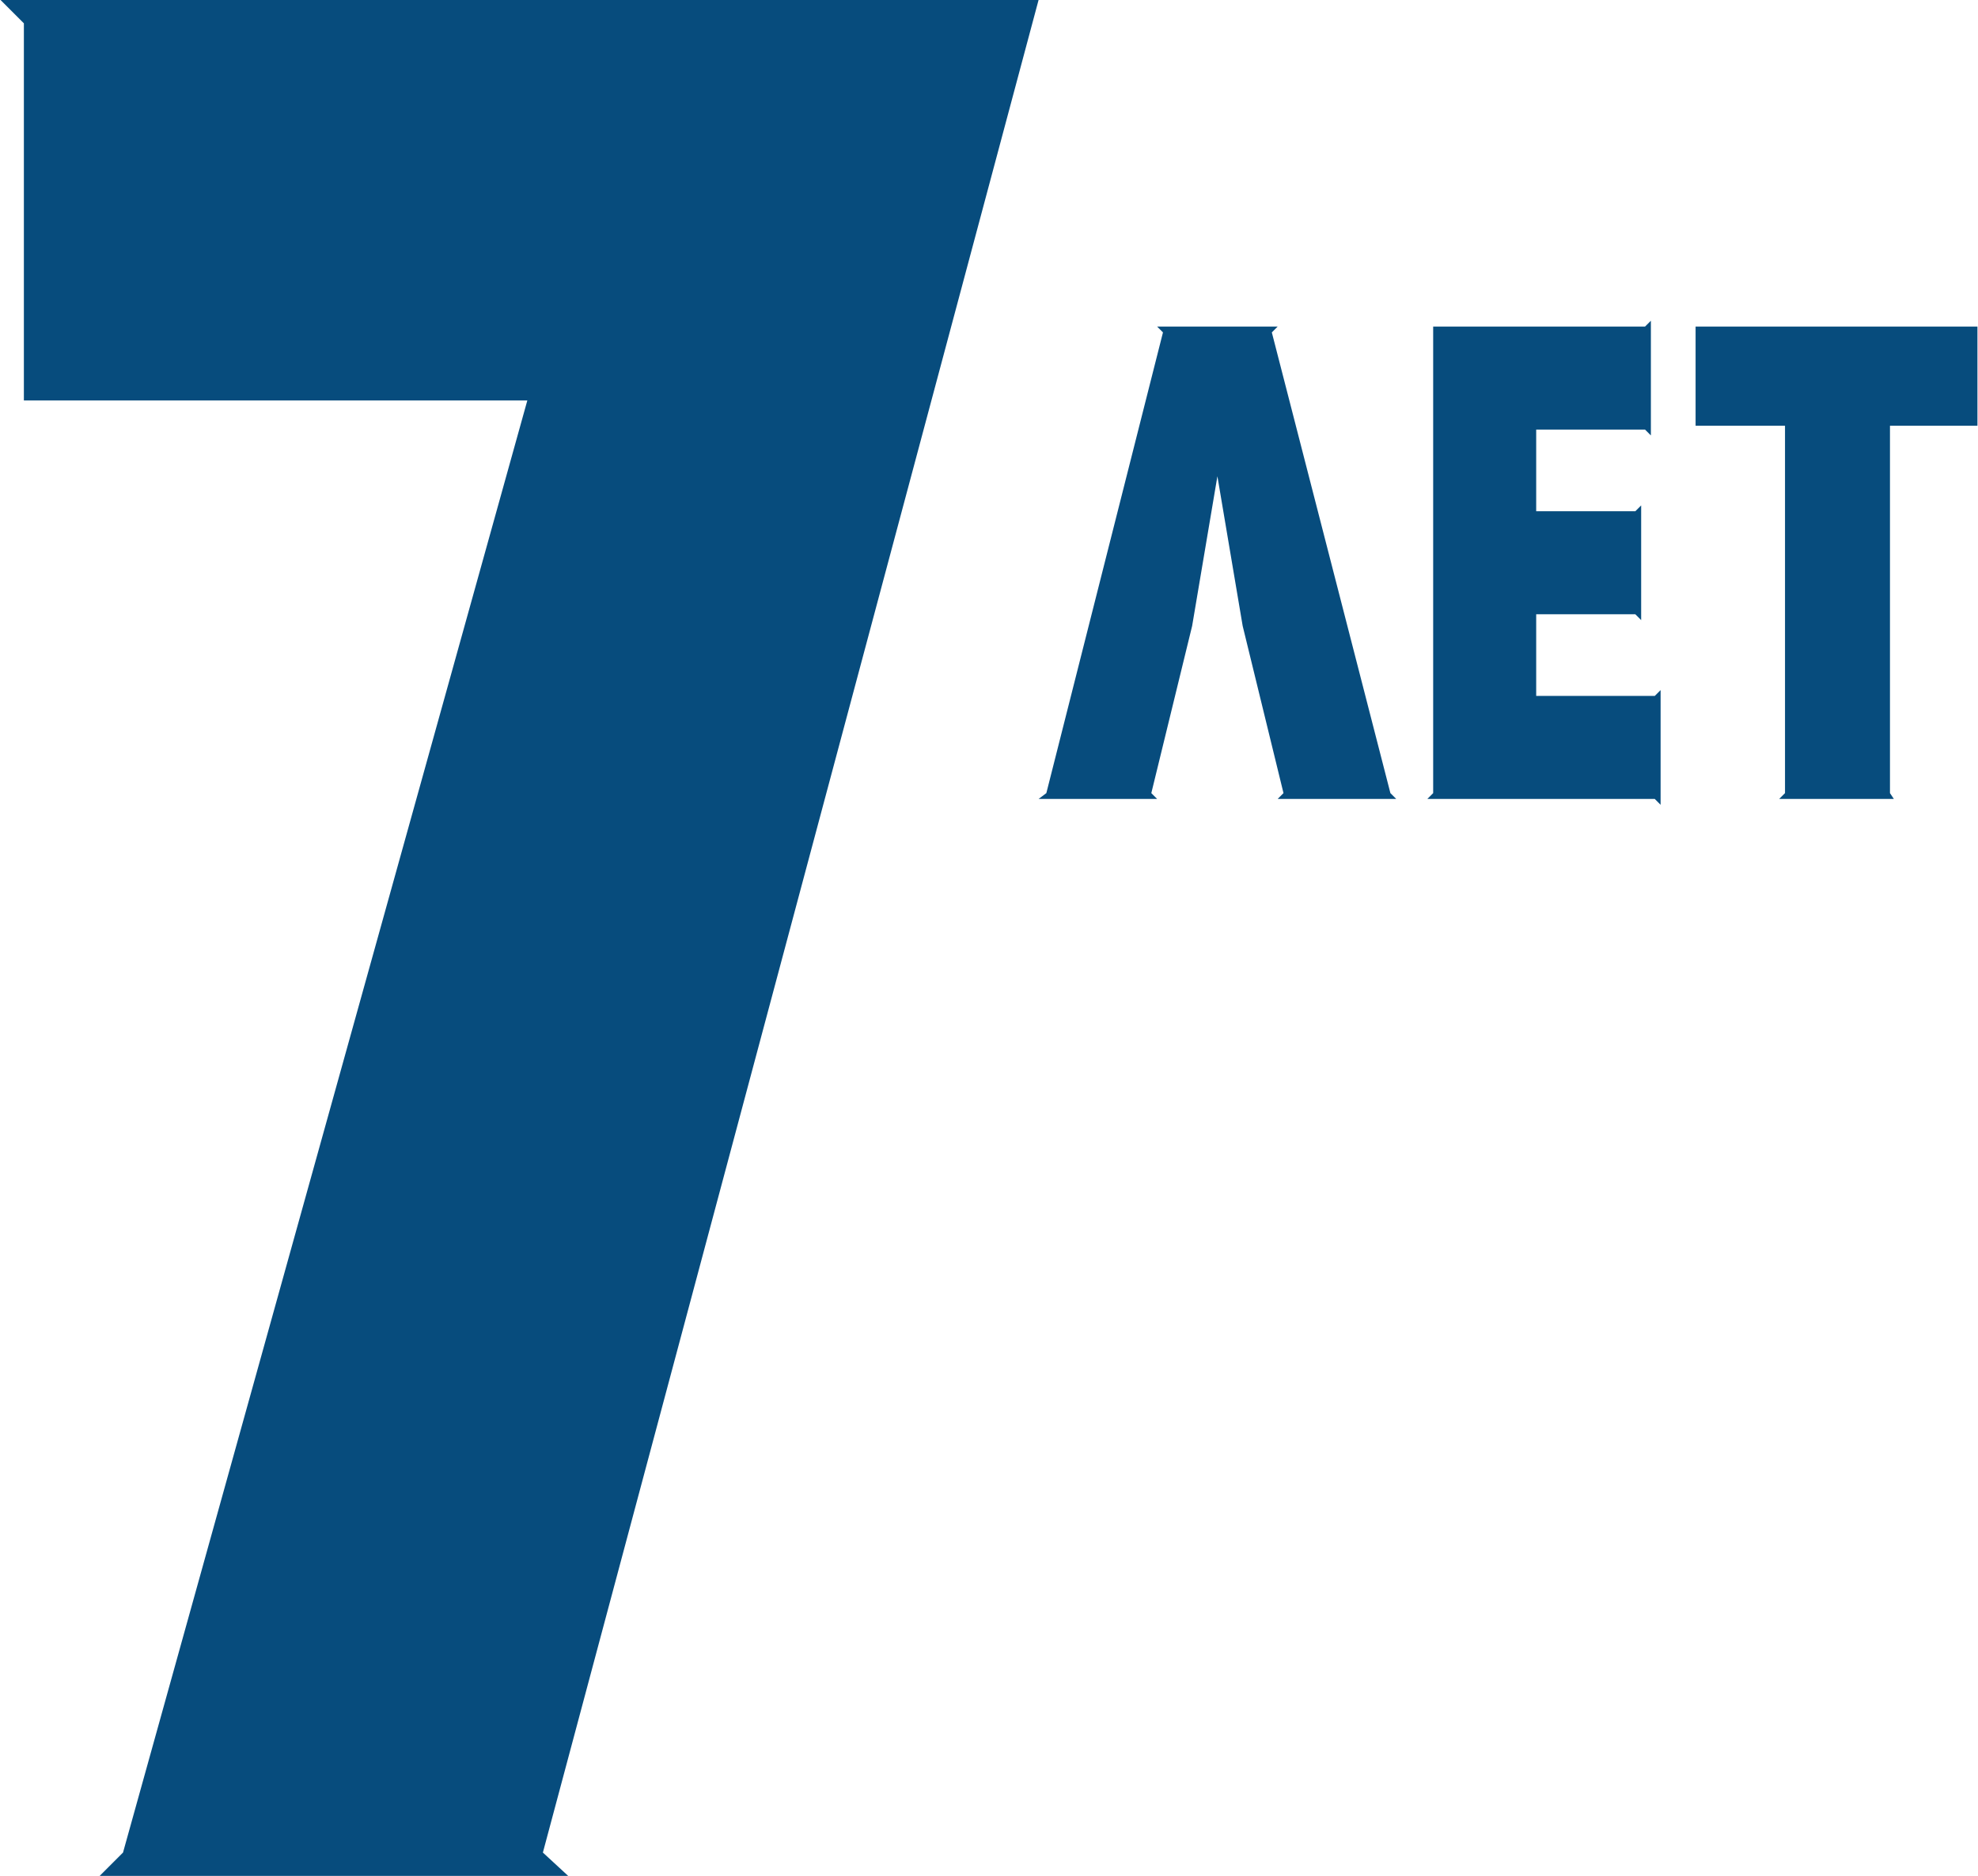
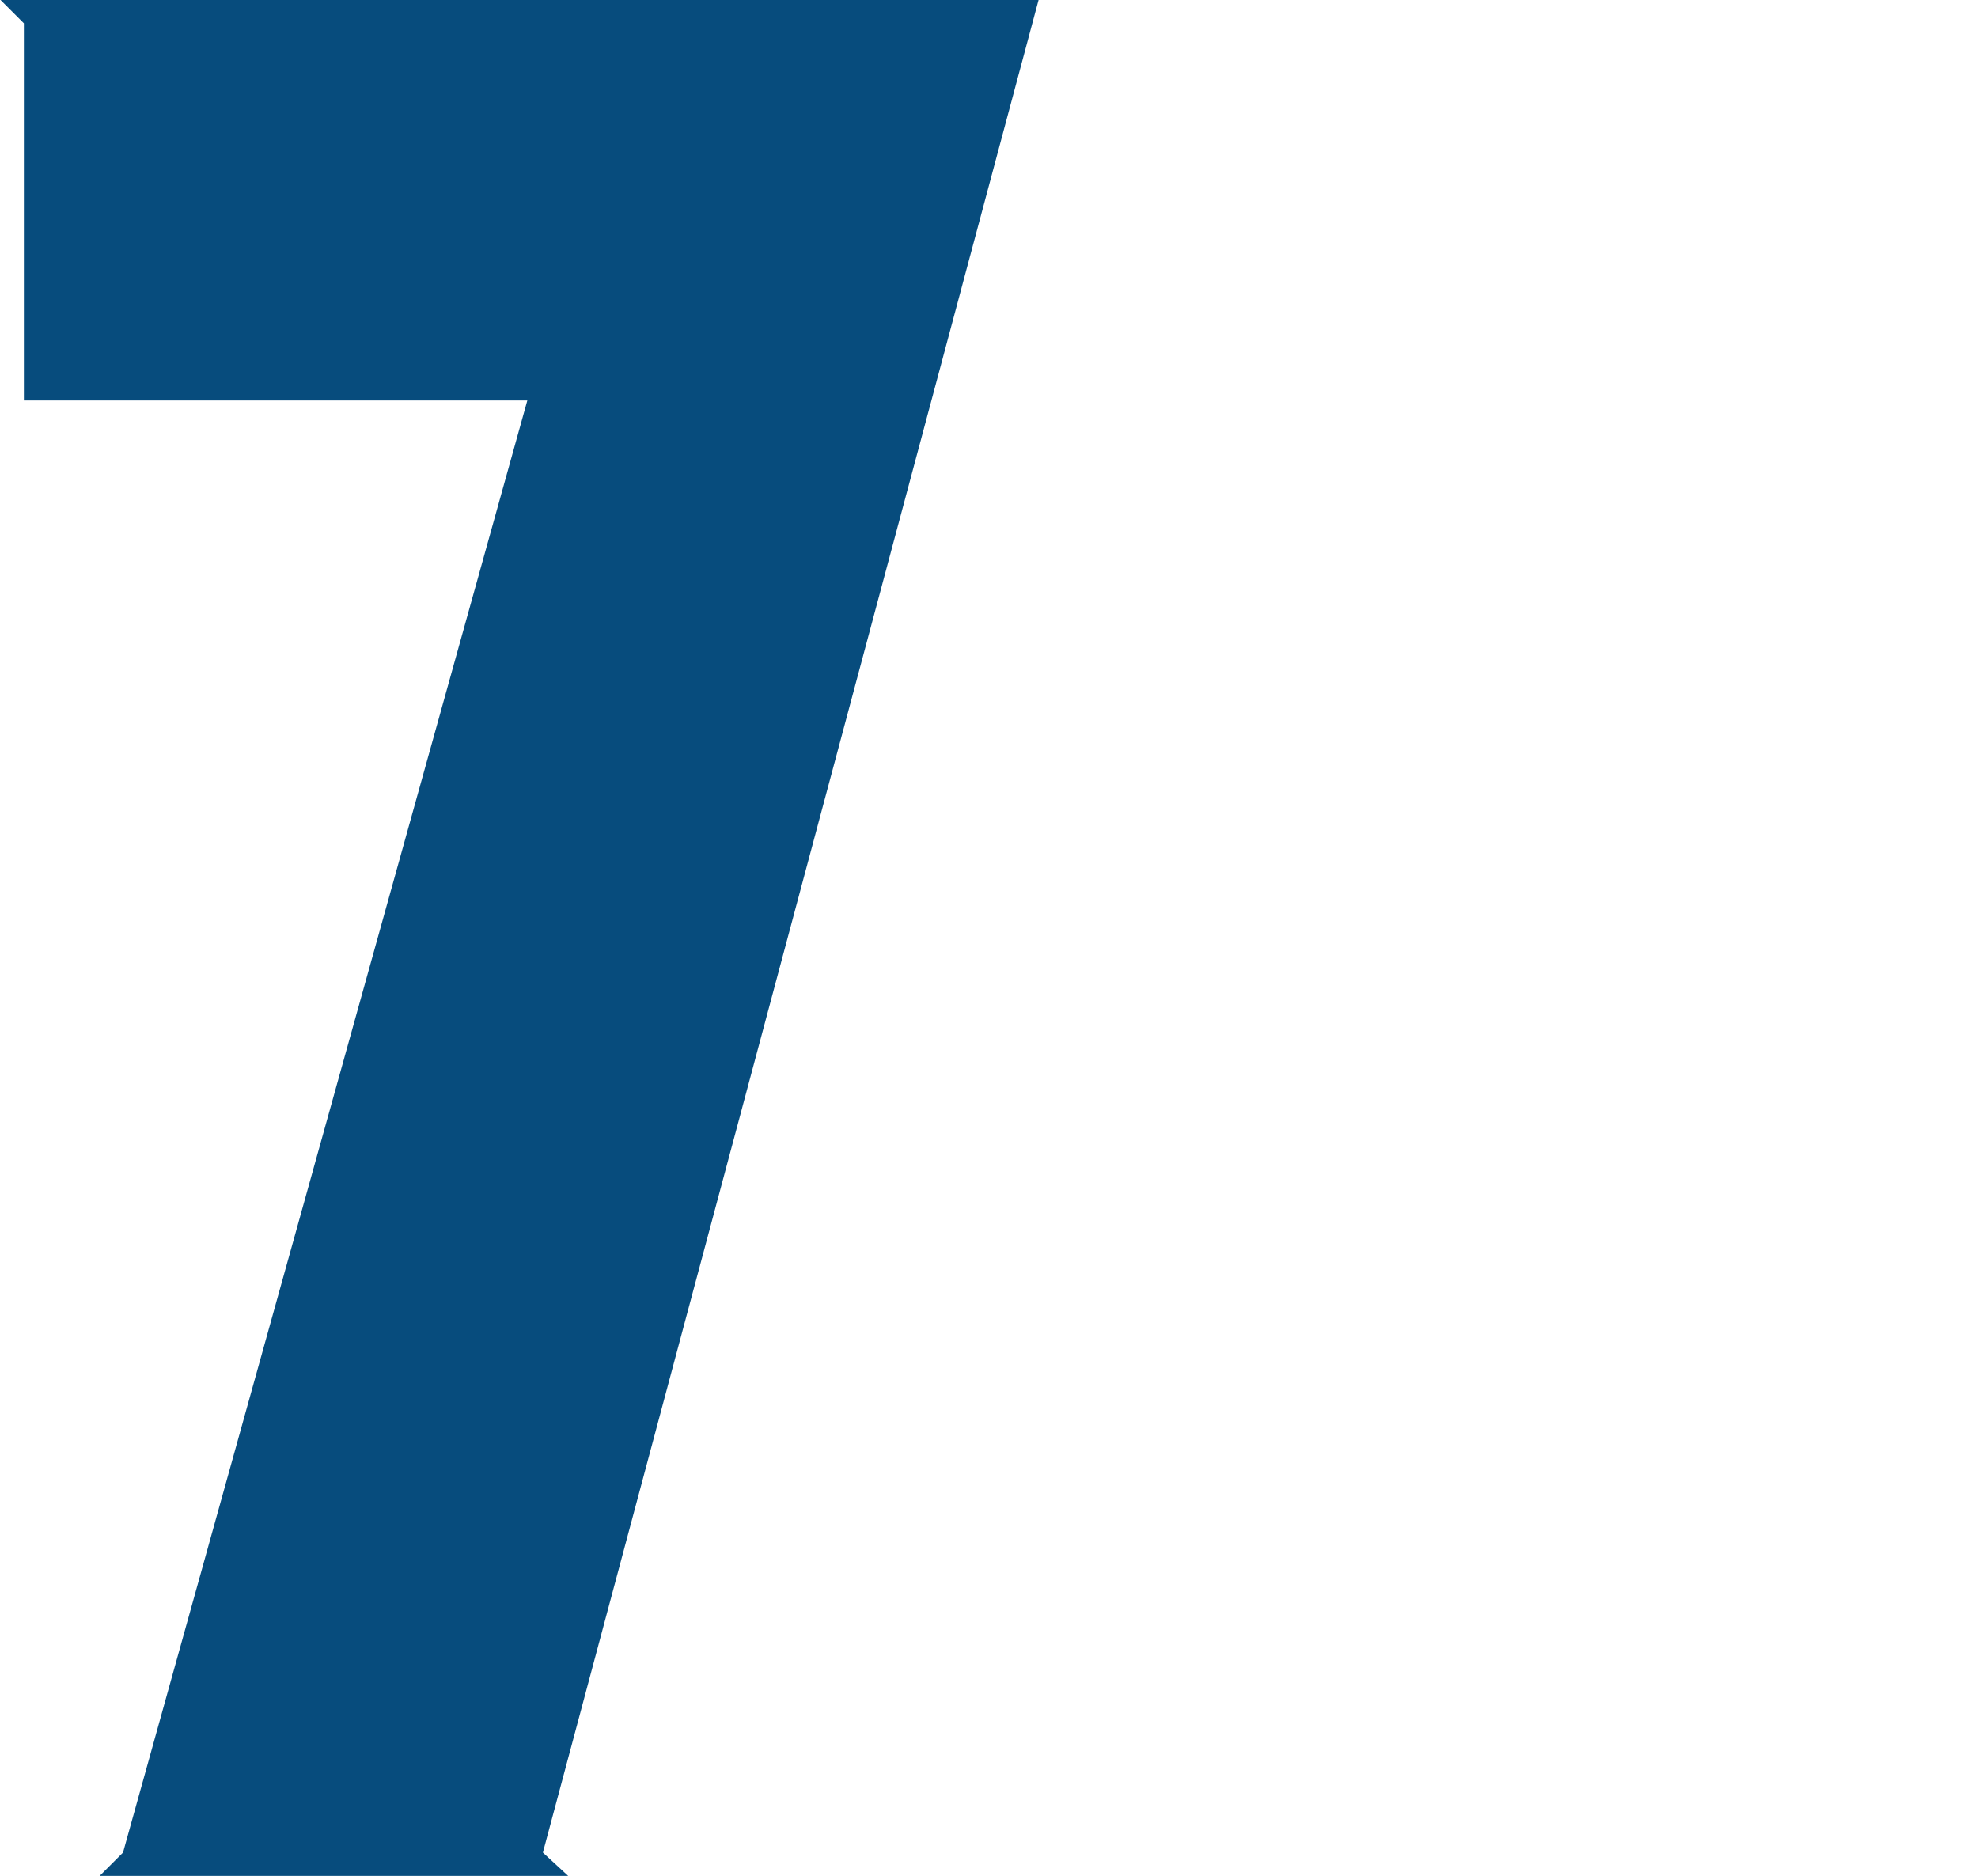
<svg xmlns="http://www.w3.org/2000/svg" xml:space="preserve" width="42.566mm" height="40.367mm" style="shape-rendering:geometricPrecision; text-rendering:geometricPrecision; image-rendering:optimizeQuality; fill-rule:evenodd; clip-rule:evenodd" viewBox="0 0 1017 965">
  <defs>
    <style type="text/css">  .fil0 {fill:#074C7D;fill-rule:nonzero}  </style>
  </defs>
  <g id="Слой_x0020_1">
    <polygon class="fil0" points="279,953 292,965 51,965 63,953 271,206 12,206 12,12 0,0 534,0 " />
-     <path class="fil0" d="M595 411l-61 0 4 -3 60 -237 -3 -3 62 0 -3 3 61 237 3 3 -61 0 3 -3 -21 -86 -13 -77 0 0 -13 77 -21 86 3 3zm251 -243l3 -3 0 59 -3 -3 -56 0 0 42 51 0 3 -3 0 59 -3 -3 -51 0 0 42 61 0 3 -3 0 59 -3 -3 -117 0 3 -3 0 -240 109 0zm171 0l0 51 -45 0 0 189 2 3 -59 0 3 -3 0 -189 -46 0 0 -51 145 0z" />
  </g>
</svg>